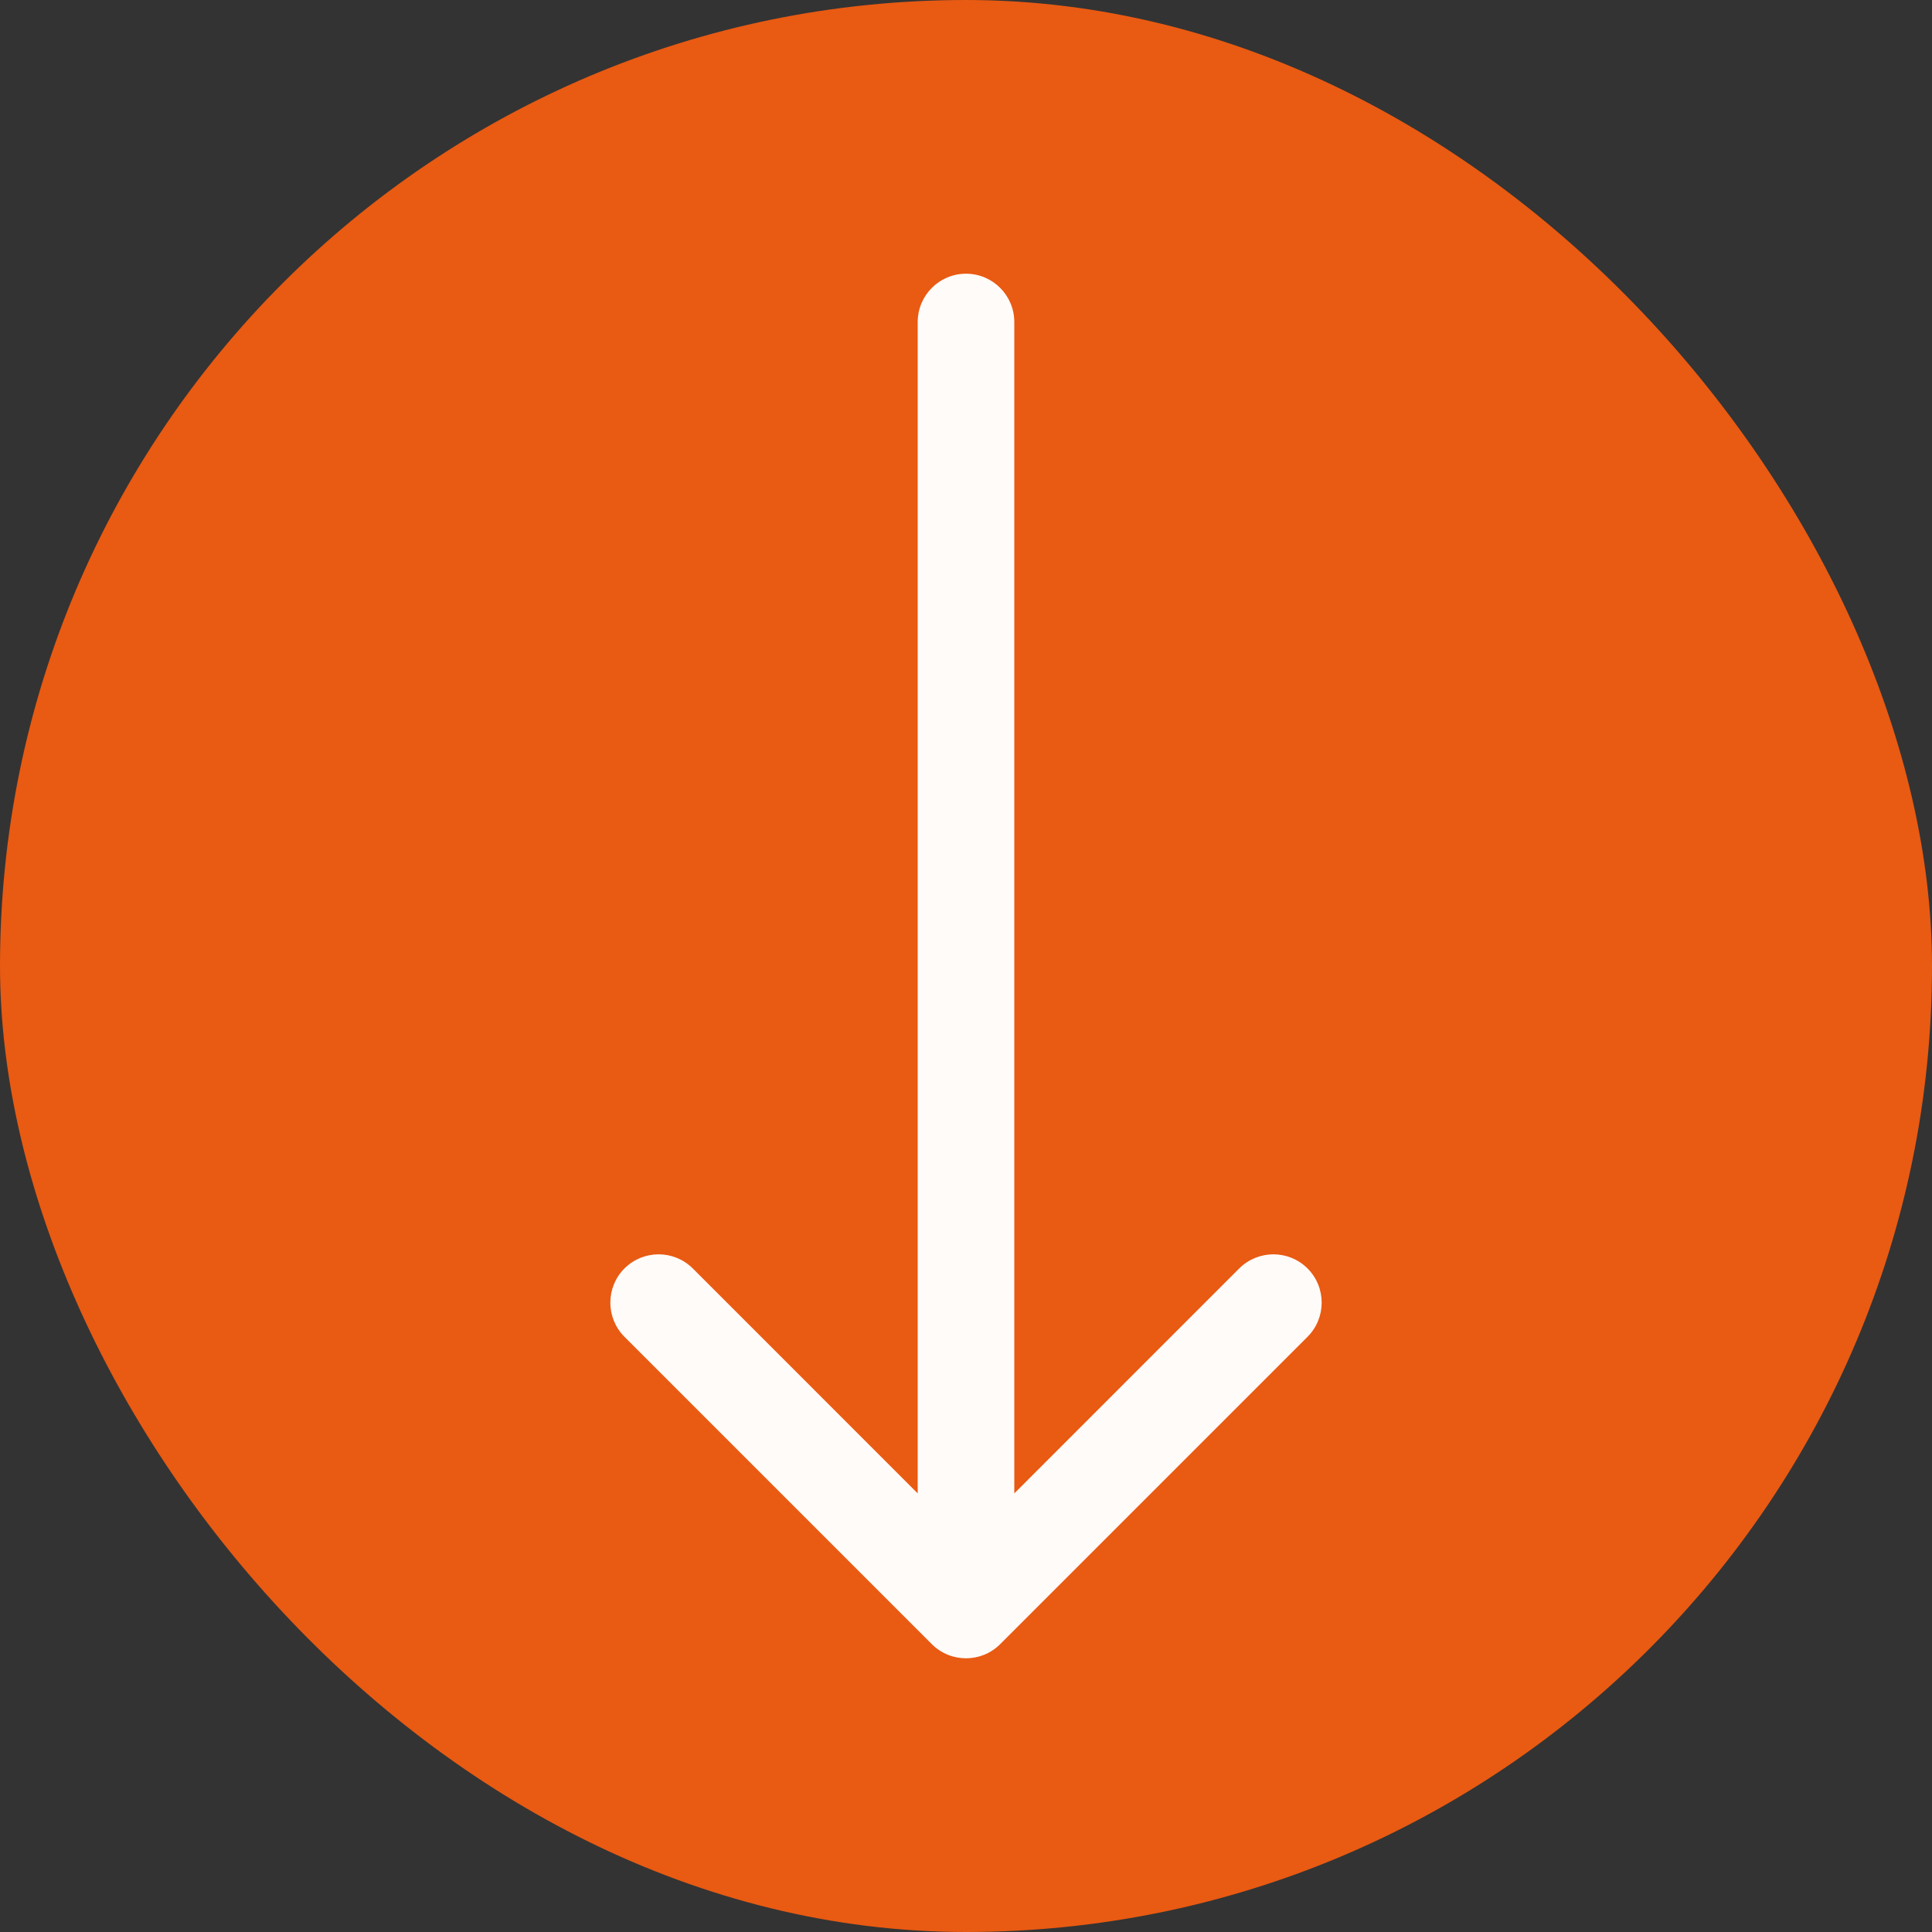
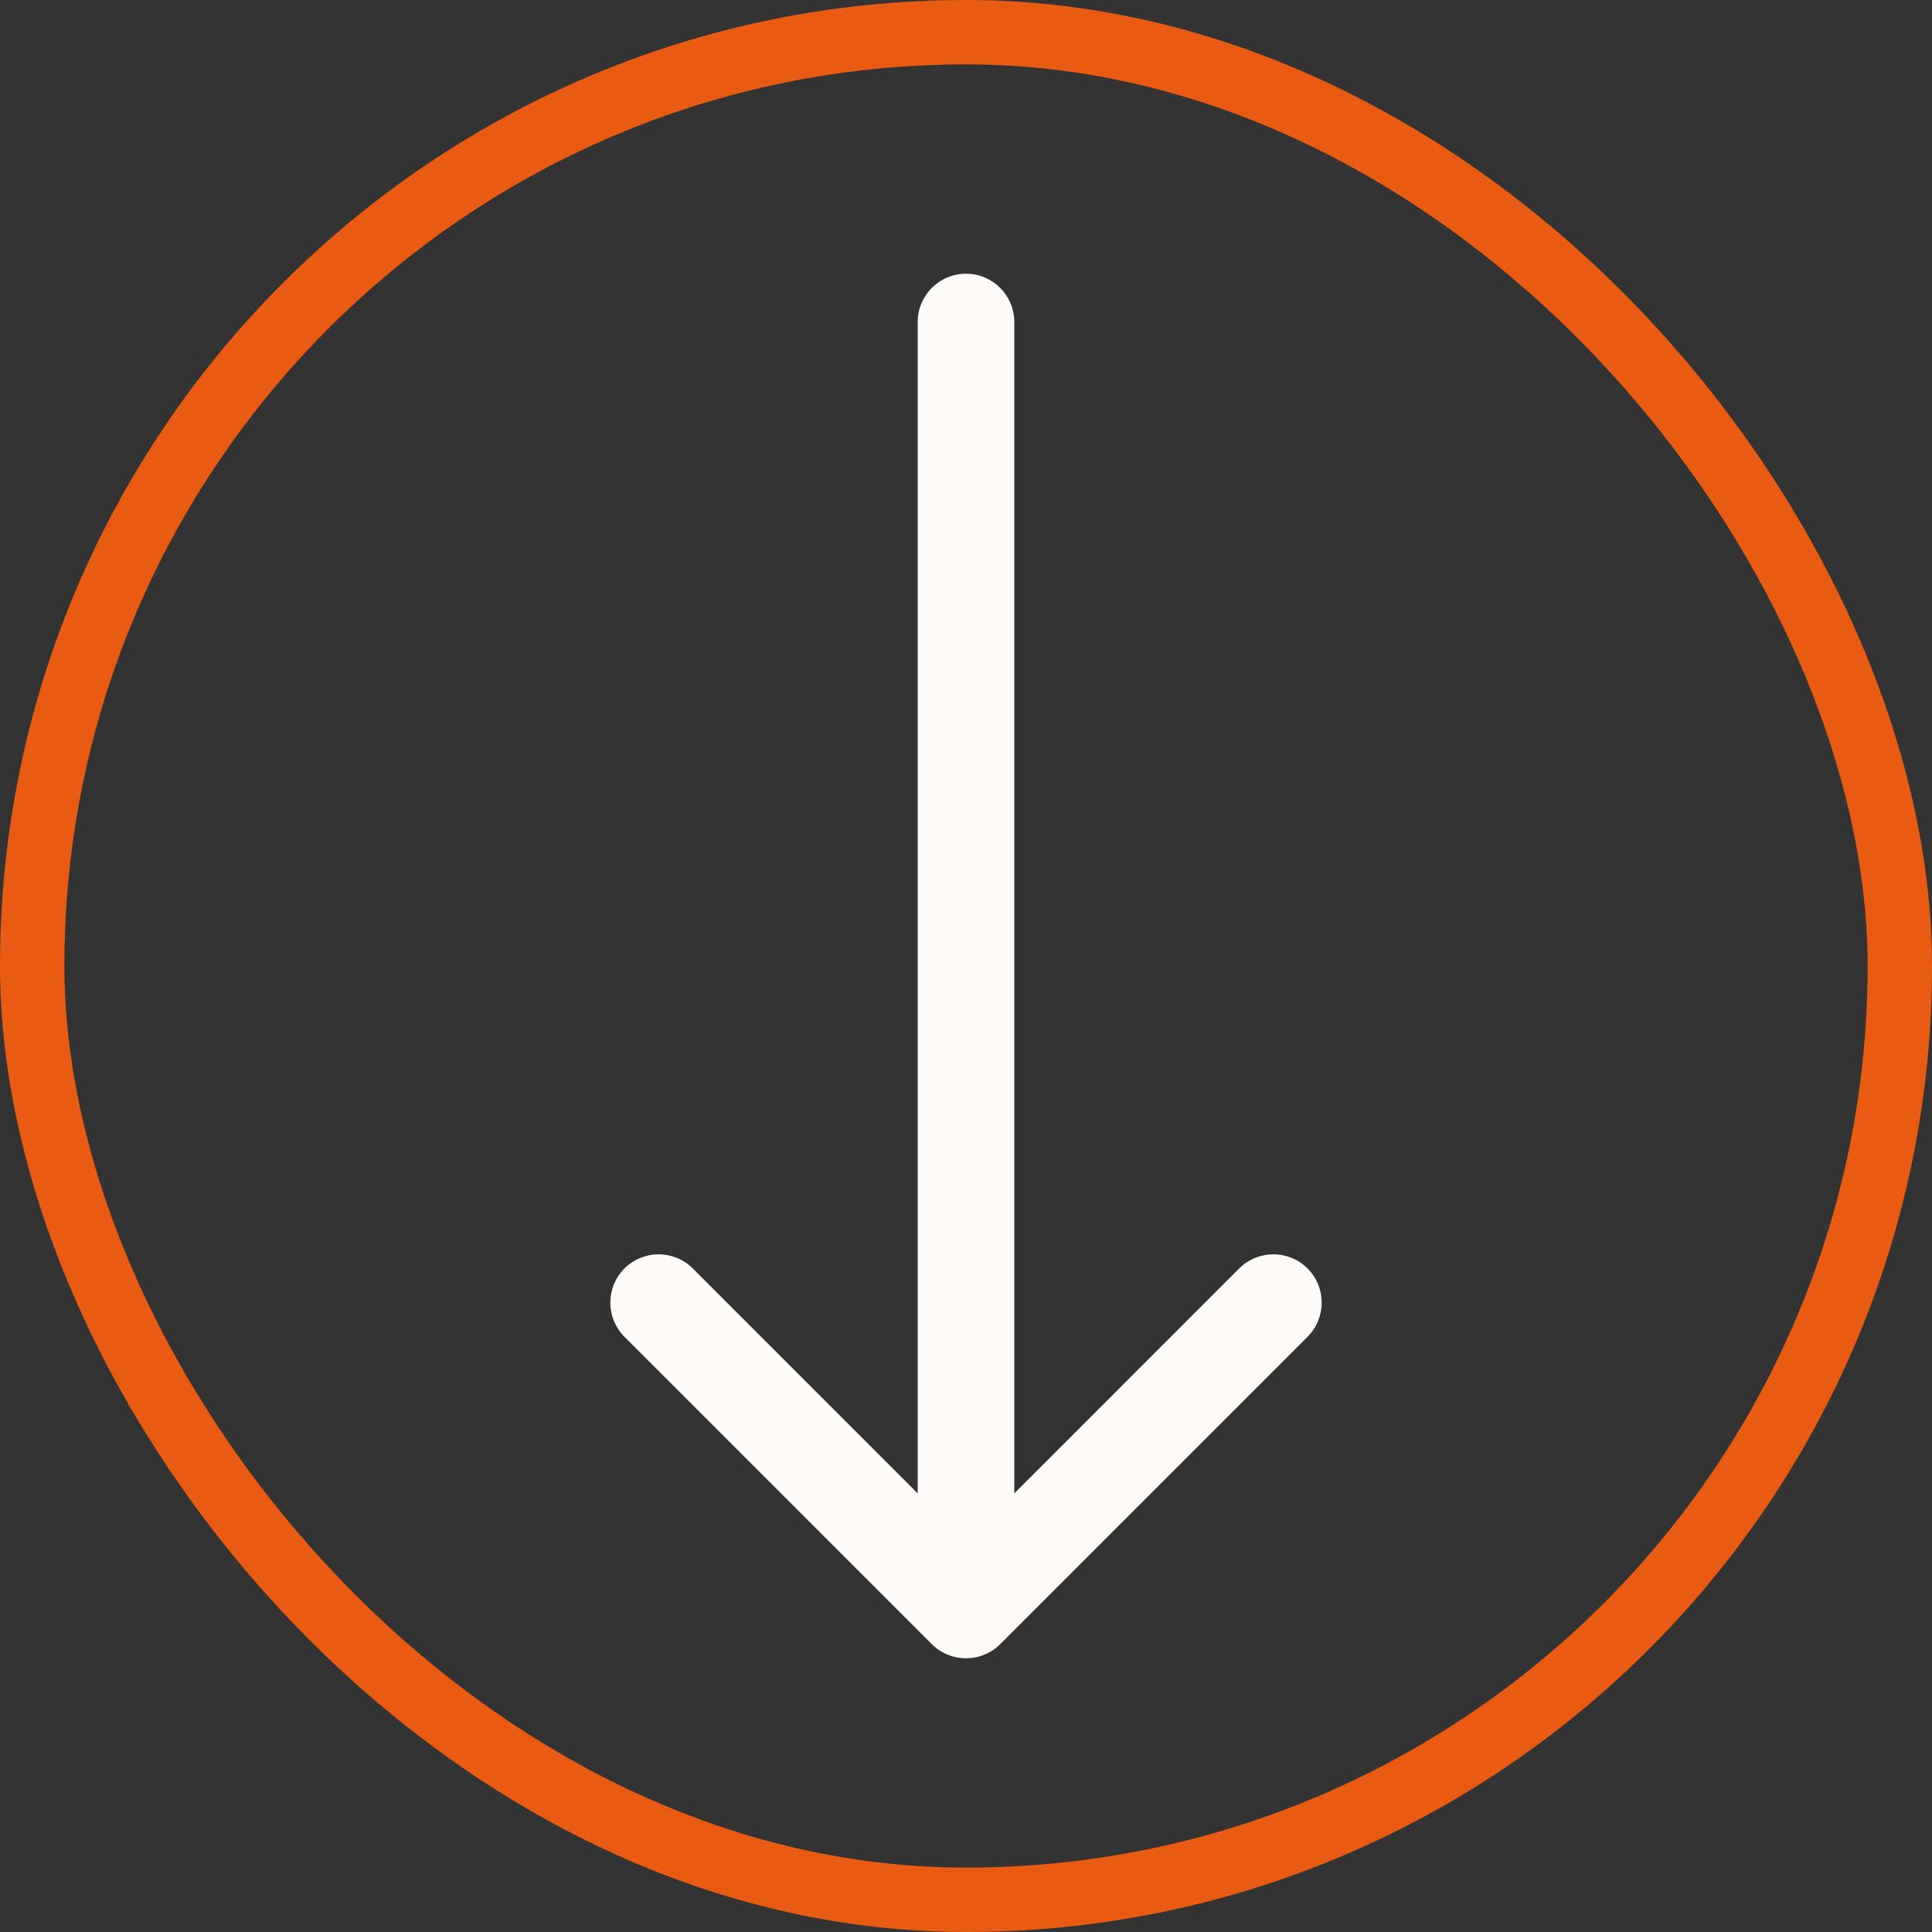
<svg xmlns="http://www.w3.org/2000/svg" width="60" height="60" viewBox="0 0 60 60" fill="none">
  <rect x="0" y="0" width="60" height="60" fill="#333333" stroke="none" />
-   <rect x="1" y="1" width="58" height="58" rx="29" fill="#E95A12" />
  <rect x="1" y="1" width="58" height="58" rx="29" stroke="#E95A12" stroke-width="2" />
  <path d="M28.939 51.061C29.525 51.646 30.475 51.646 31.061 51.061L40.607 41.515C41.192 40.929 41.192 39.979 40.607 39.393C40.021 38.808 39.071 38.808 38.485 39.393L30 47.879L21.515 39.393C20.929 38.808 19.979 38.808 19.393 39.393C18.808 39.979 18.808 40.929 19.393 41.515L28.939 51.061ZM31.5 10C31.5 9.172 30.828 8.5 30 8.5C29.172 8.5 28.5 9.172 28.5 10H31.5ZM31.5 50V10H28.5V50H31.5Z" fill="#FFFBF9" />
</svg>